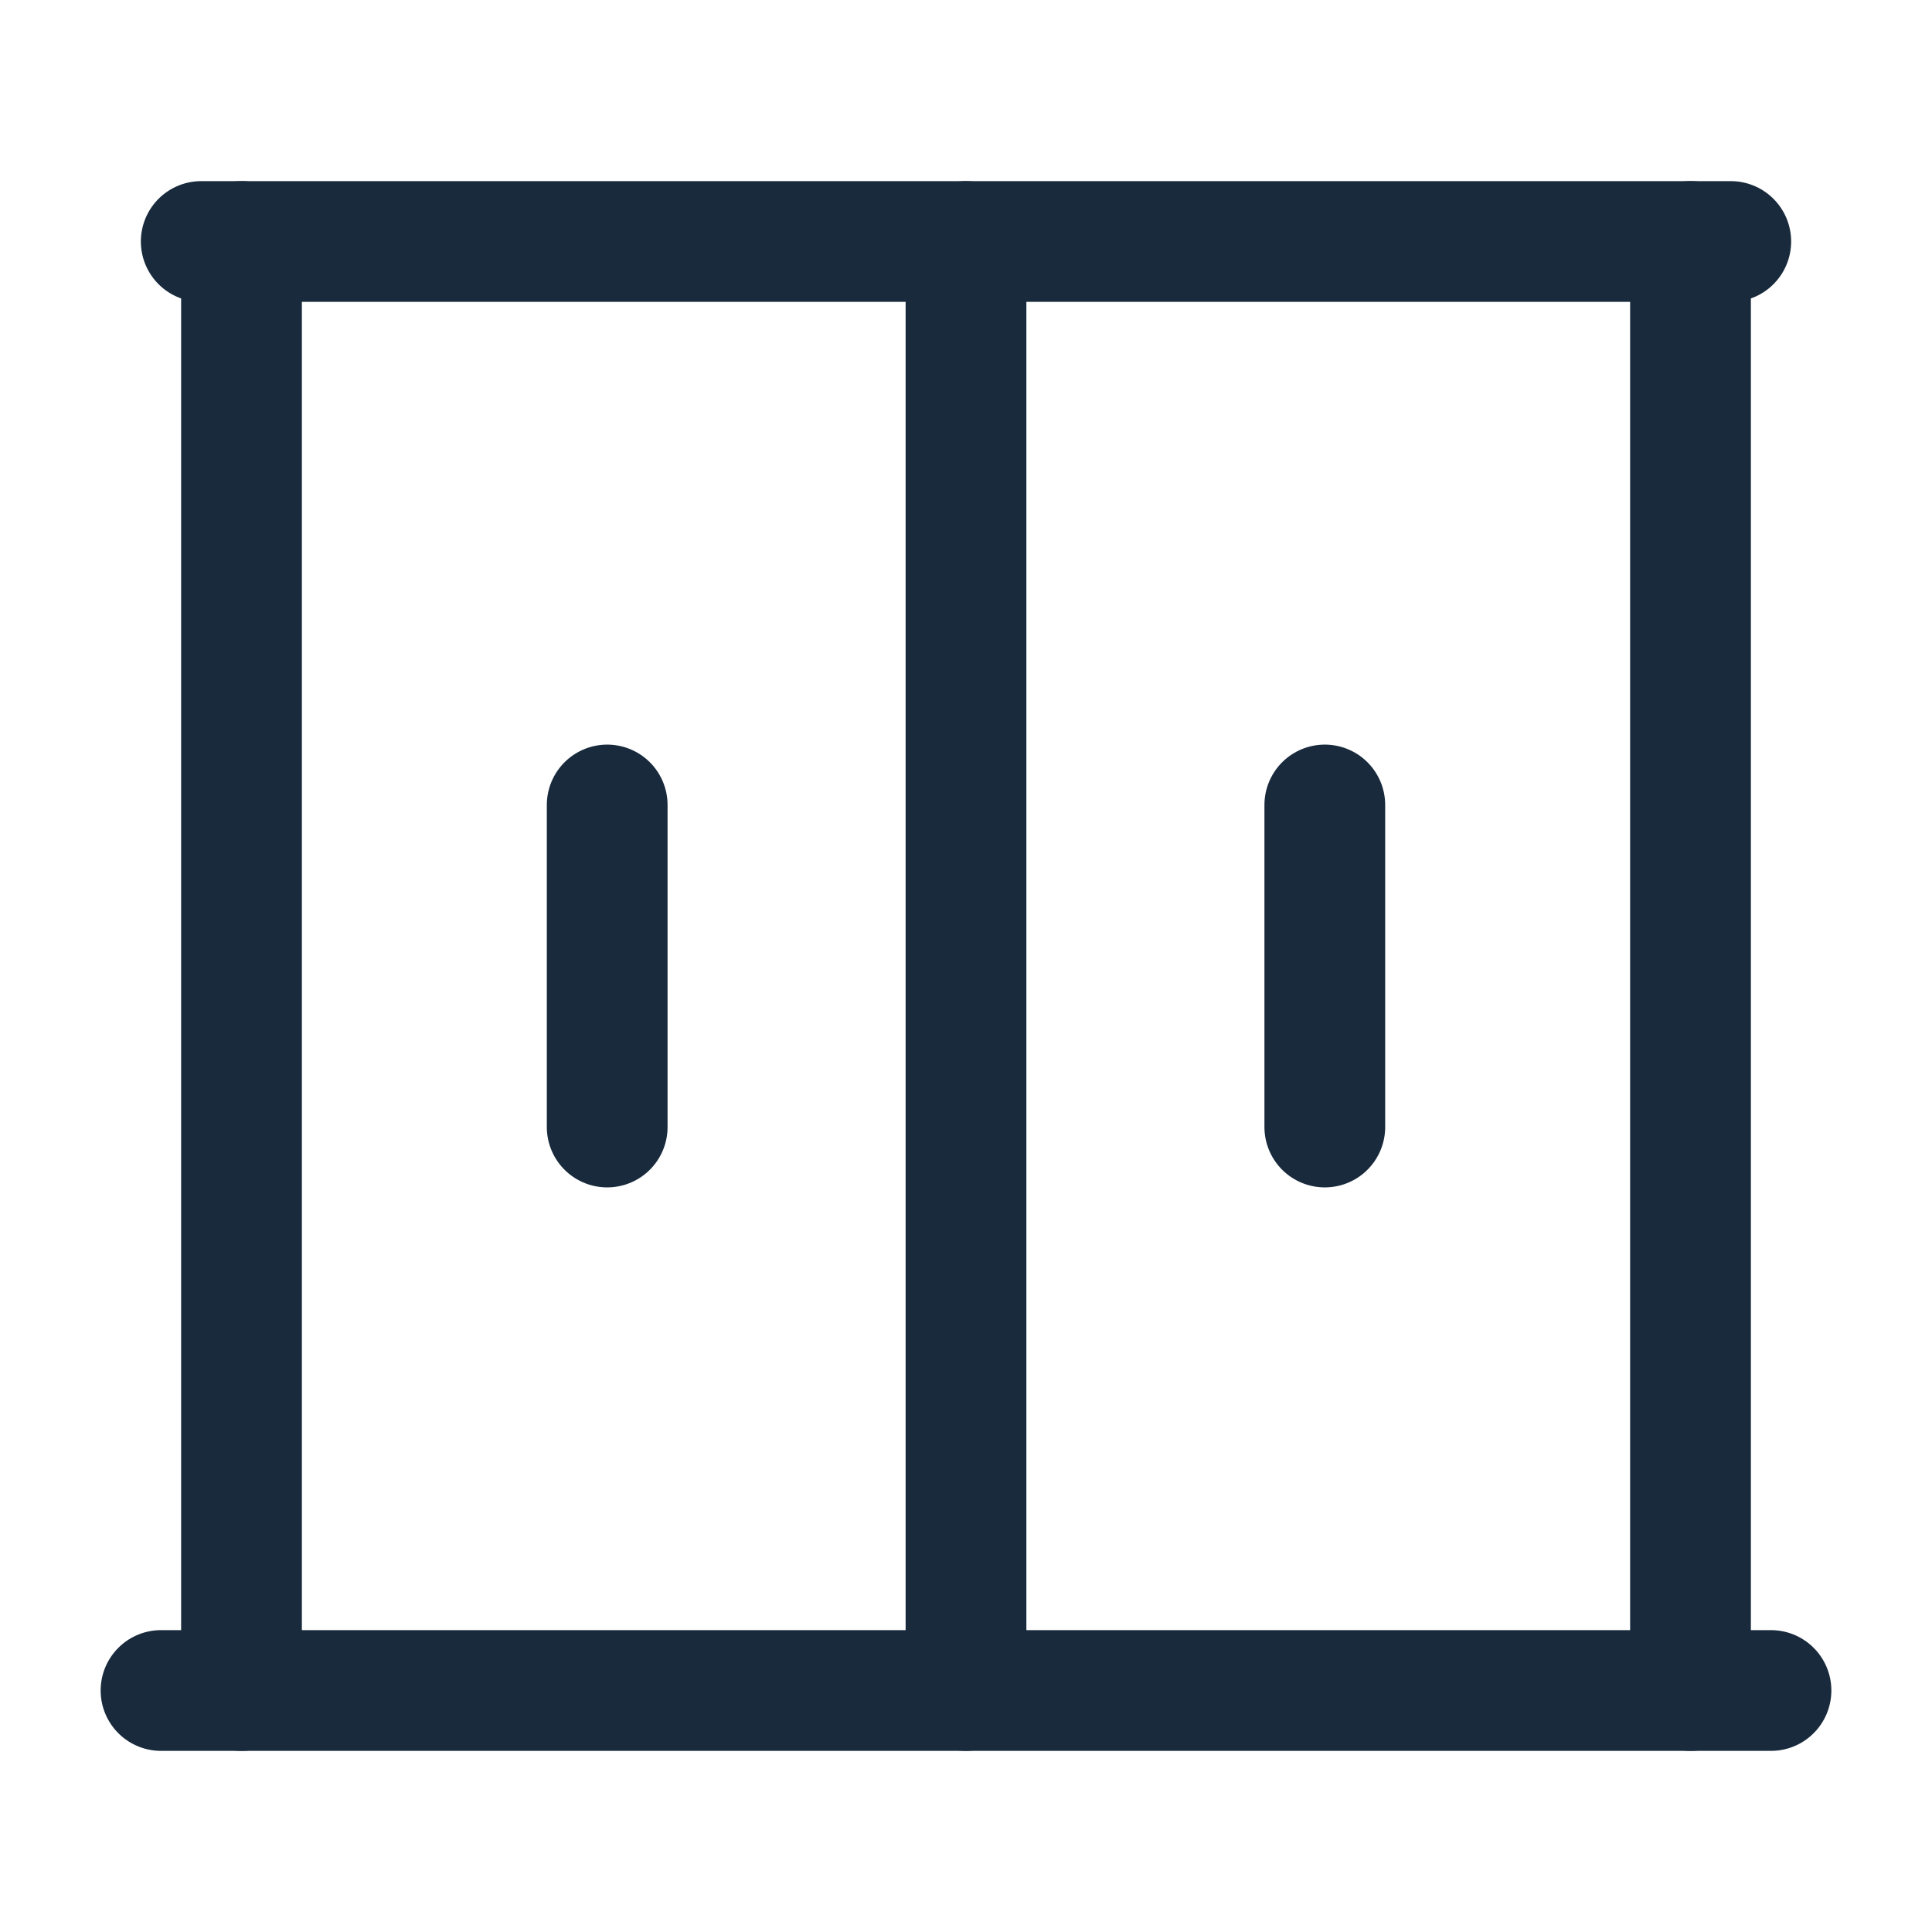
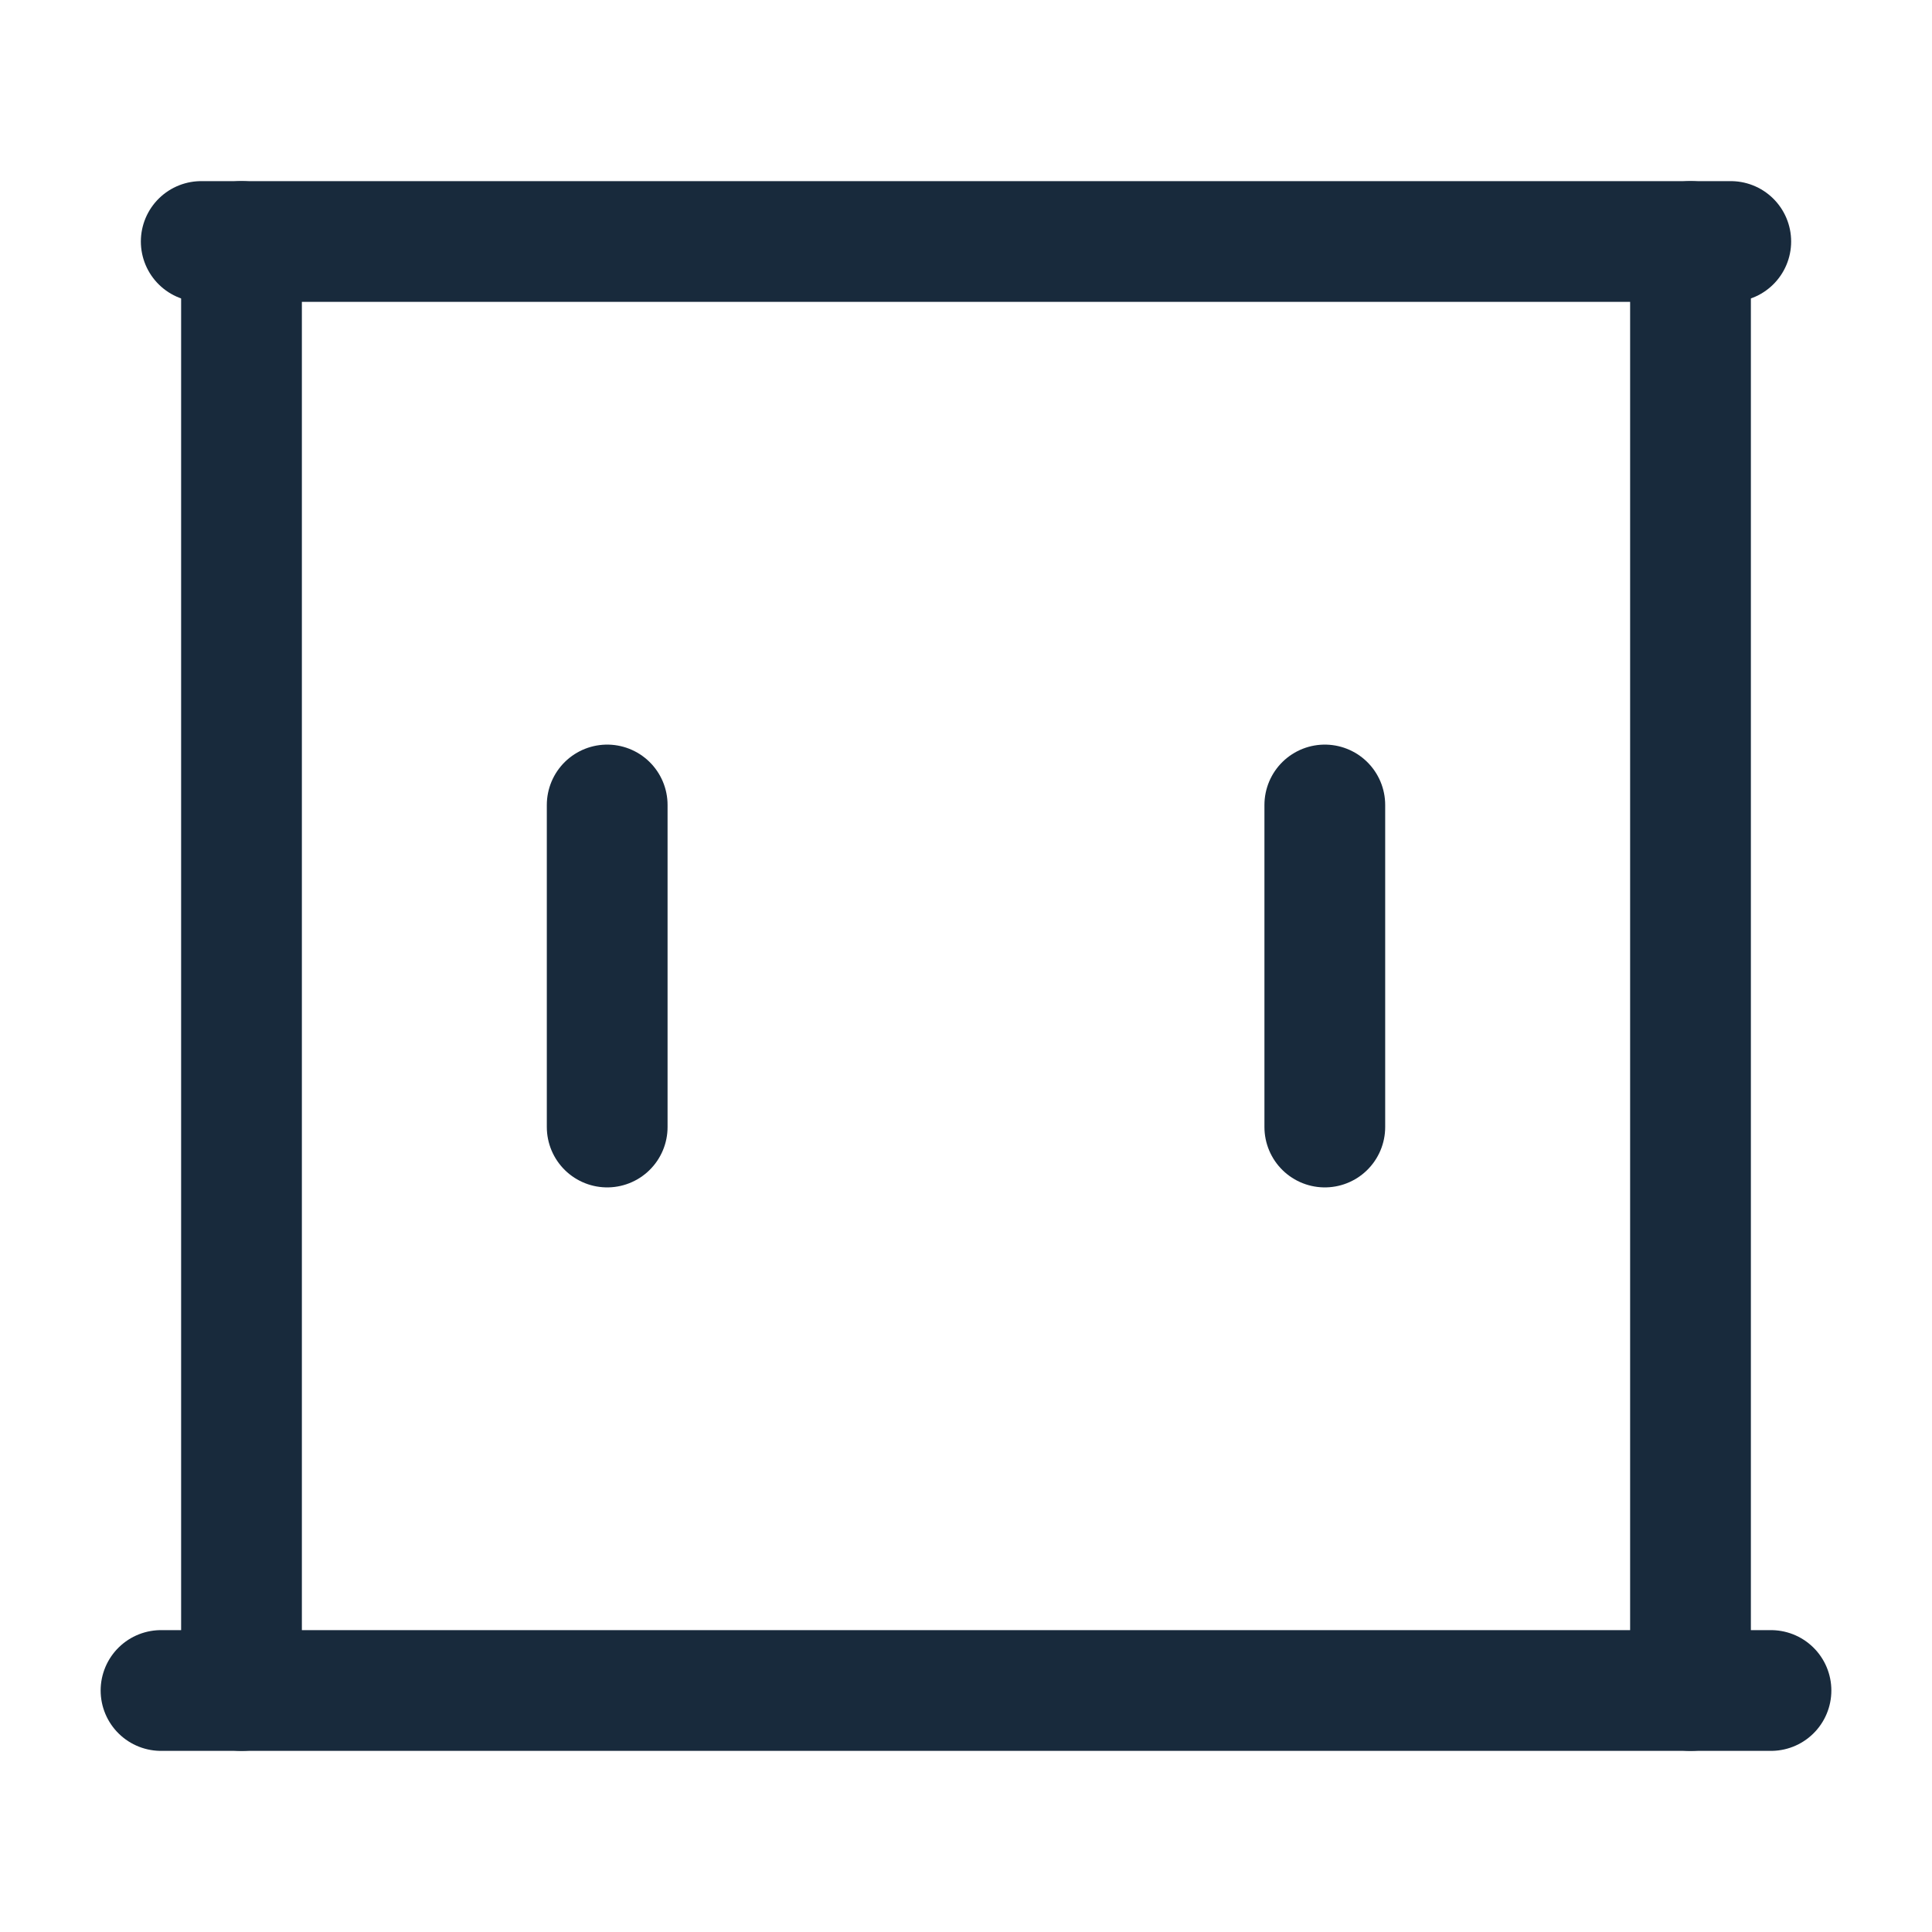
<svg xmlns="http://www.w3.org/2000/svg" width="32" height="32" viewBox="0 0 32 32" fill="none">
  <g id="Group">
    <g id="Group_2">
      <path id="Path" d="M3.333 4H28.667" stroke="#182A3C" stroke-width="2" stroke-linecap="round" stroke-linejoin="round" />
      <path id="Path_2" d="M2.667 28H29.333" stroke="#182A3C" stroke-width="2" stroke-linecap="round" stroke-linejoin="round" />
-       <path id="Path_3" d="M16 28V4" stroke="#182A3C" stroke-width="2" stroke-linecap="round" stroke-linejoin="round" />
      <path id="Path_4" d="M28 4V28" stroke="#182A3C" stroke-width="2" stroke-linecap="round" stroke-linejoin="round" />
      <path id="Path_5" d="M10.057 18.667V13.333" stroke="#182A3C" stroke-width="2" stroke-linecap="round" stroke-linejoin="round" />
      <path id="Path_6" d="M4 28V4" stroke="#182A3C" stroke-width="2" stroke-linecap="round" stroke-linejoin="round" />
      <path id="Path_7" d="M21.943 13.333V18.667" stroke="#182A3C" stroke-width="2" stroke-linecap="round" stroke-linejoin="round" />
    </g>
  </g>
</svg>